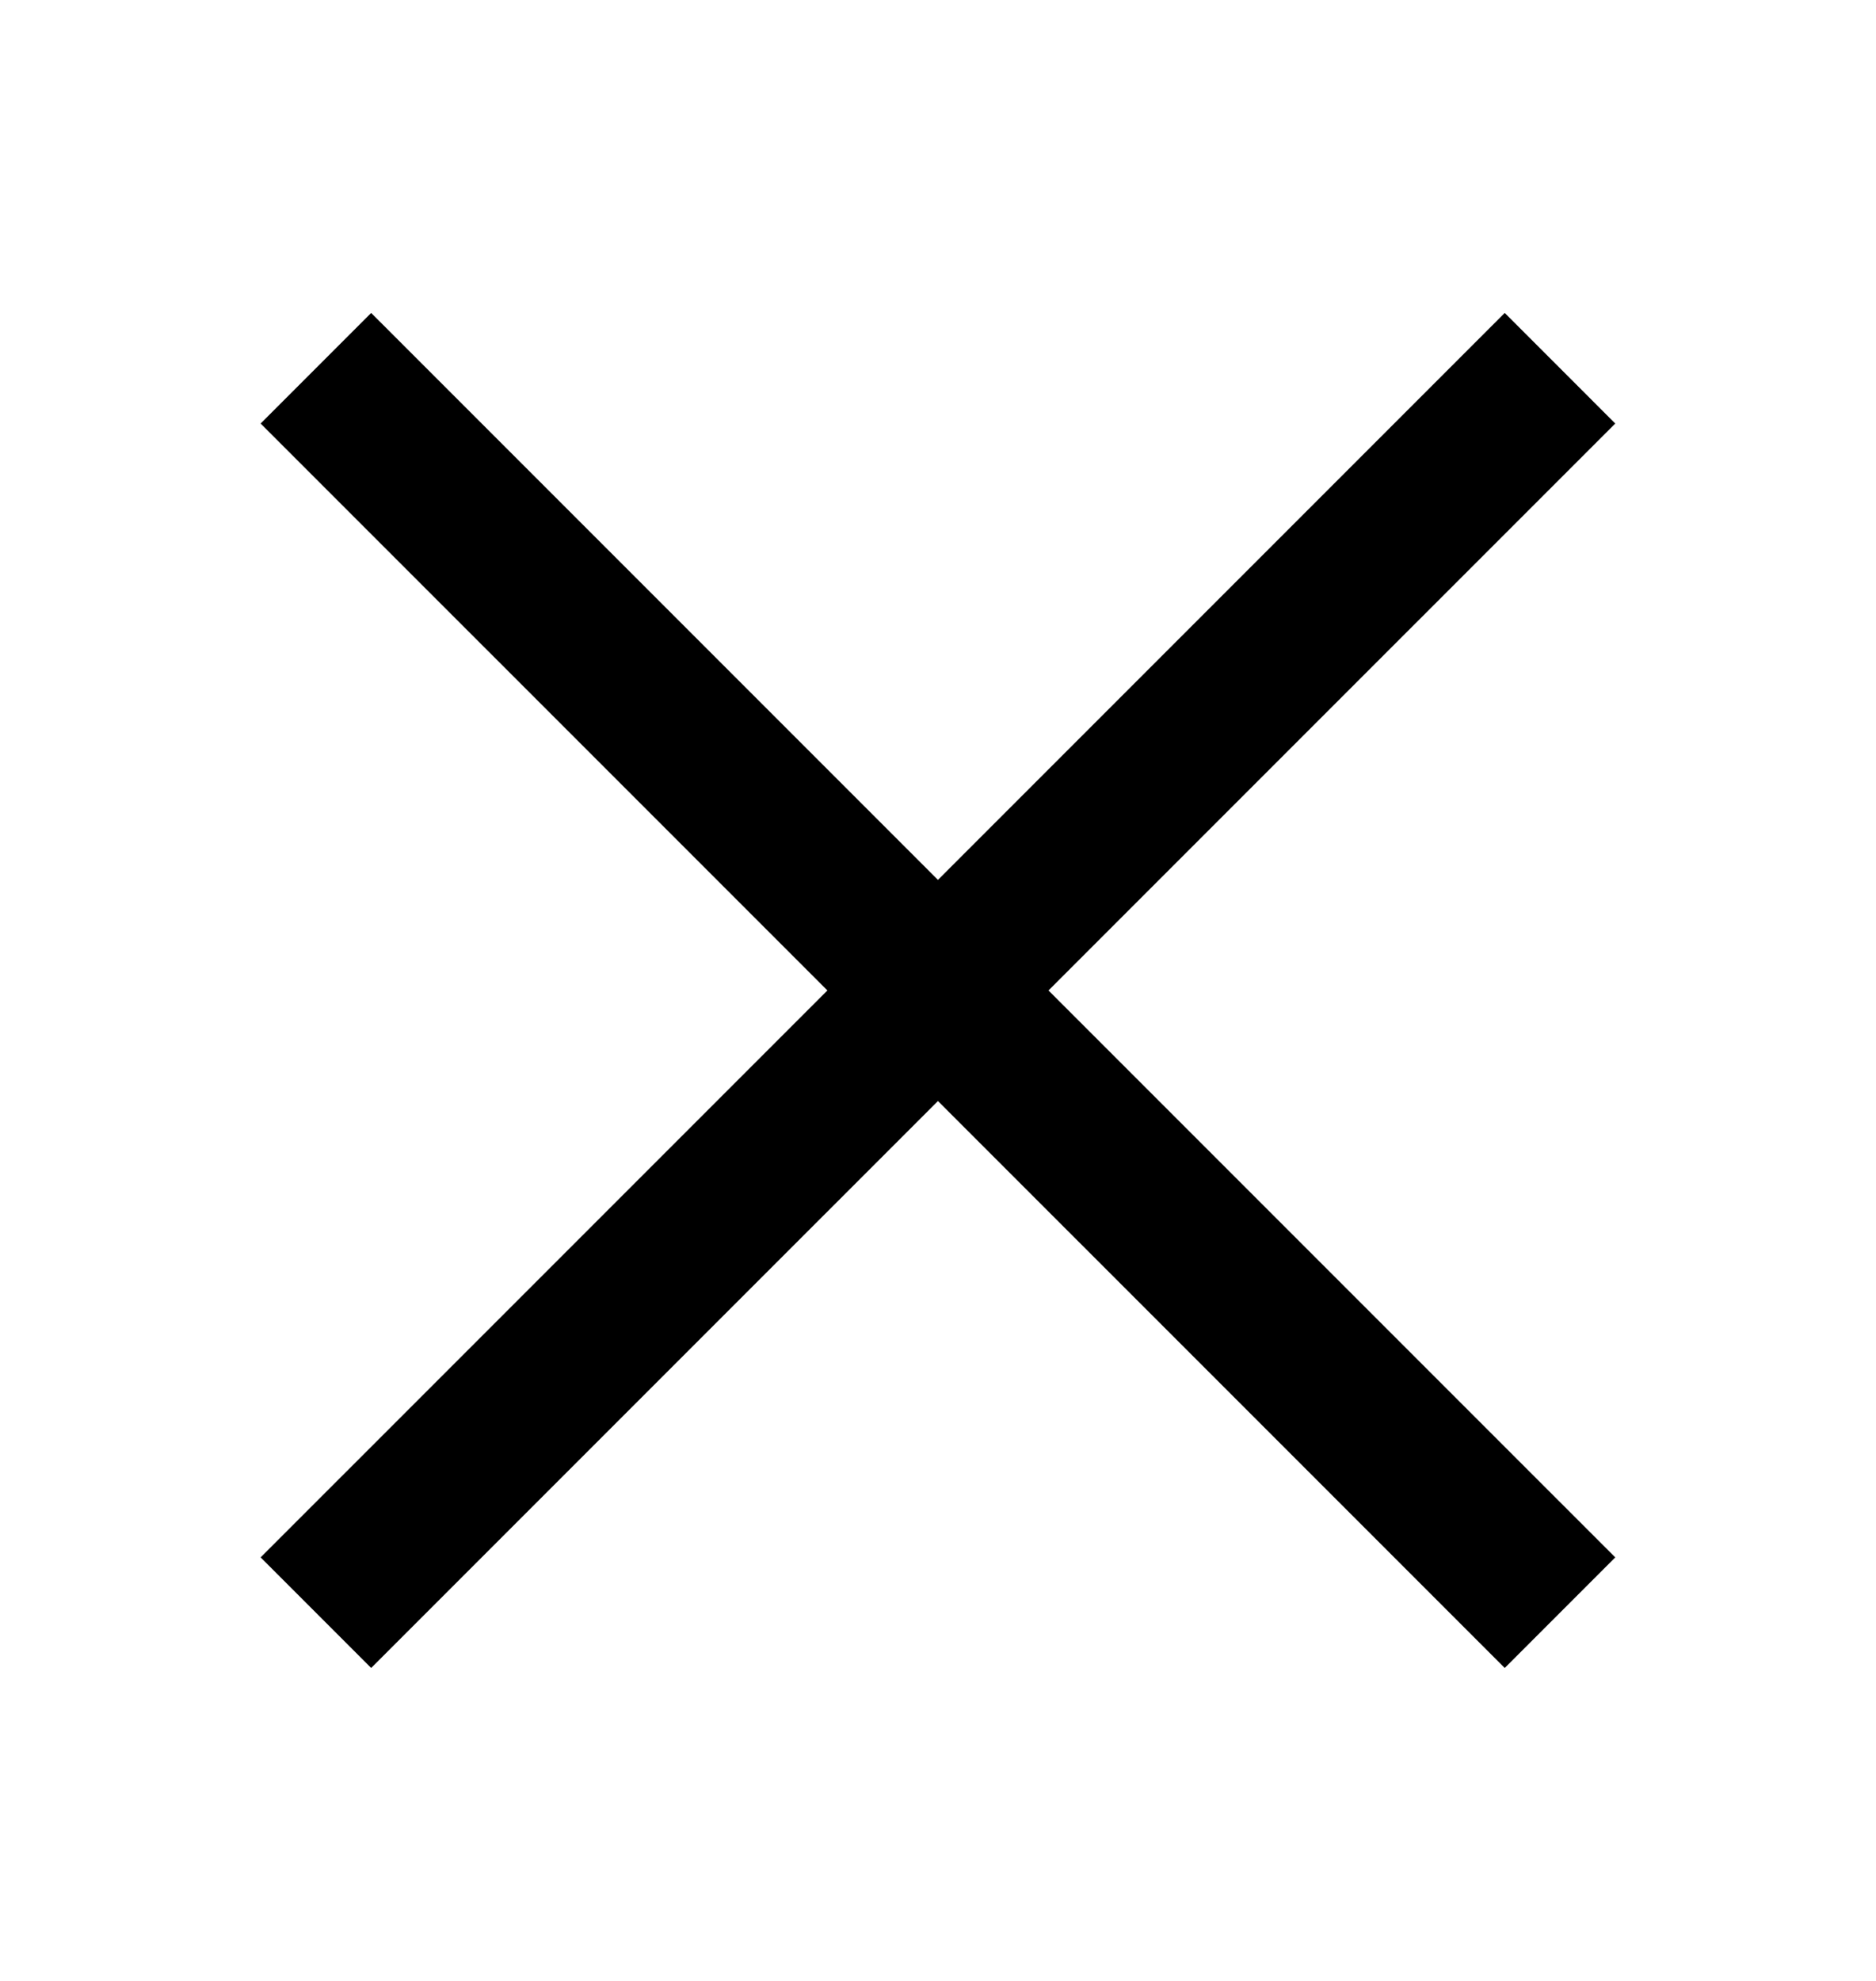
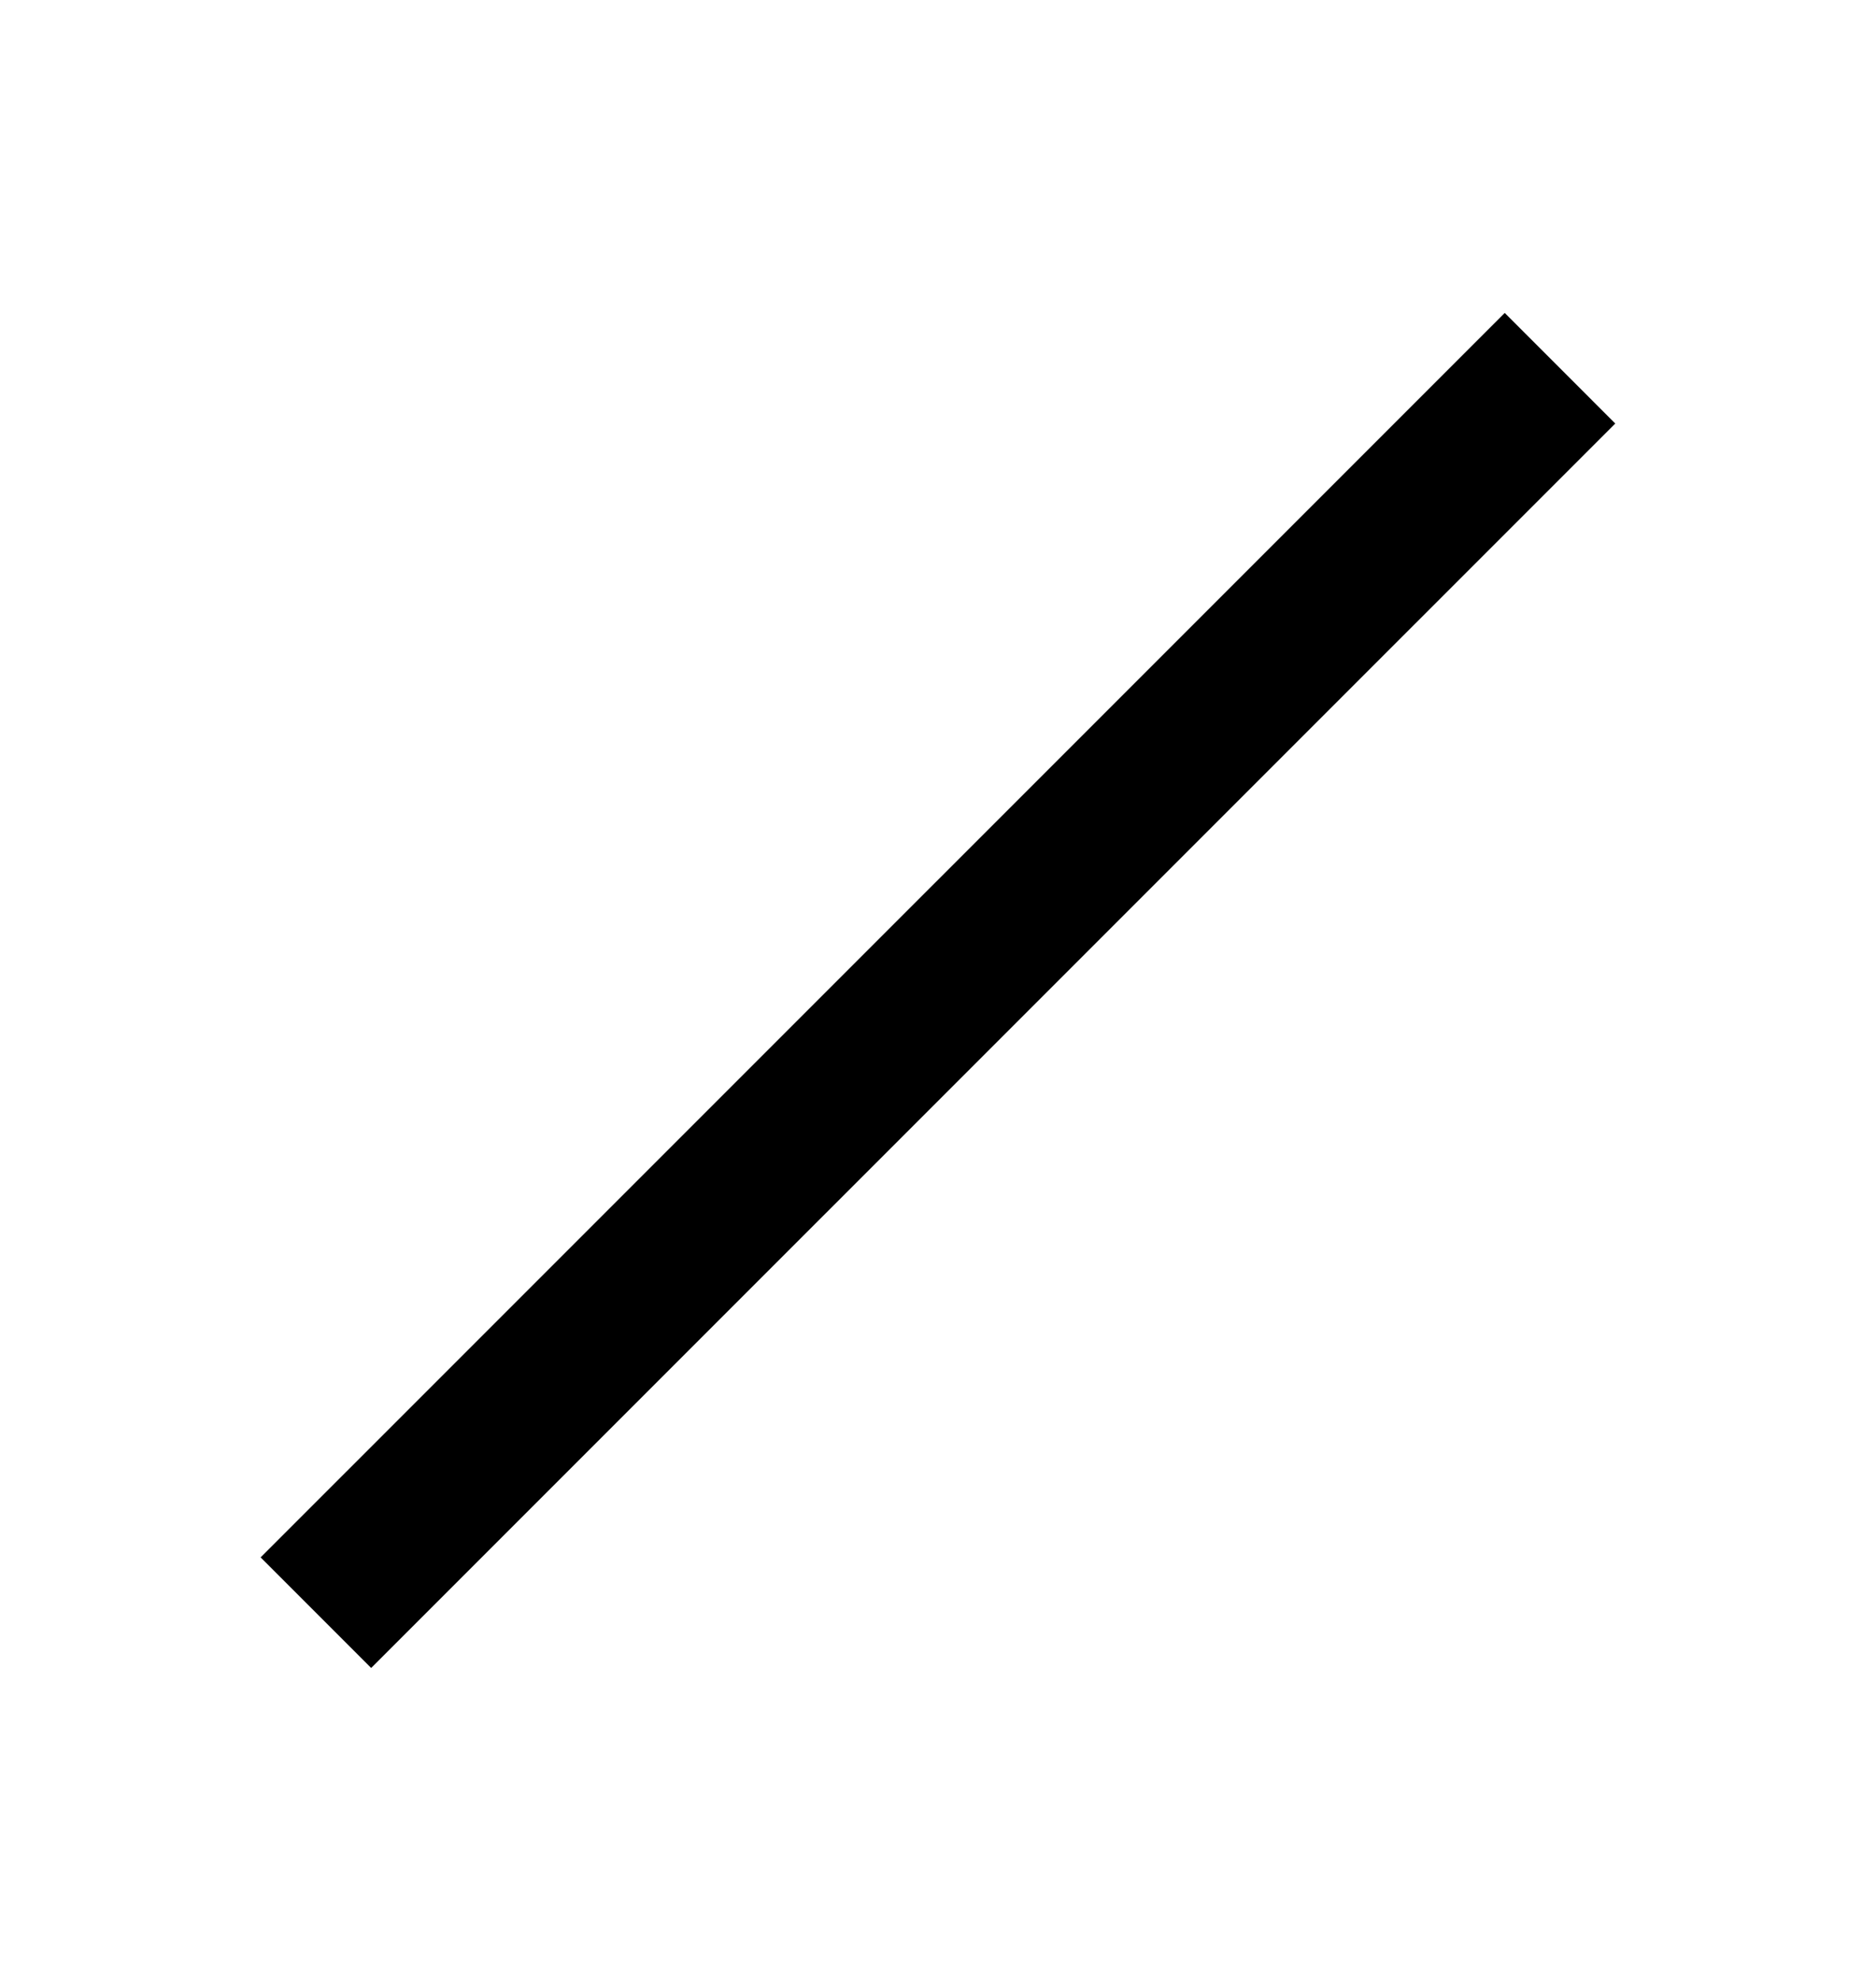
<svg xmlns="http://www.w3.org/2000/svg" width="18" height="19" viewBox="0 0 18 19" fill="none">
-   <path d="M14.968 3.532L3.031 15.468M3.031 3.532L14.968 15.468" stroke="black" stroke-width="1.5" />
+   <path d="M14.968 3.532L3.031 15.468M3.031 3.532" stroke="black" stroke-width="1.5" />
</svg>